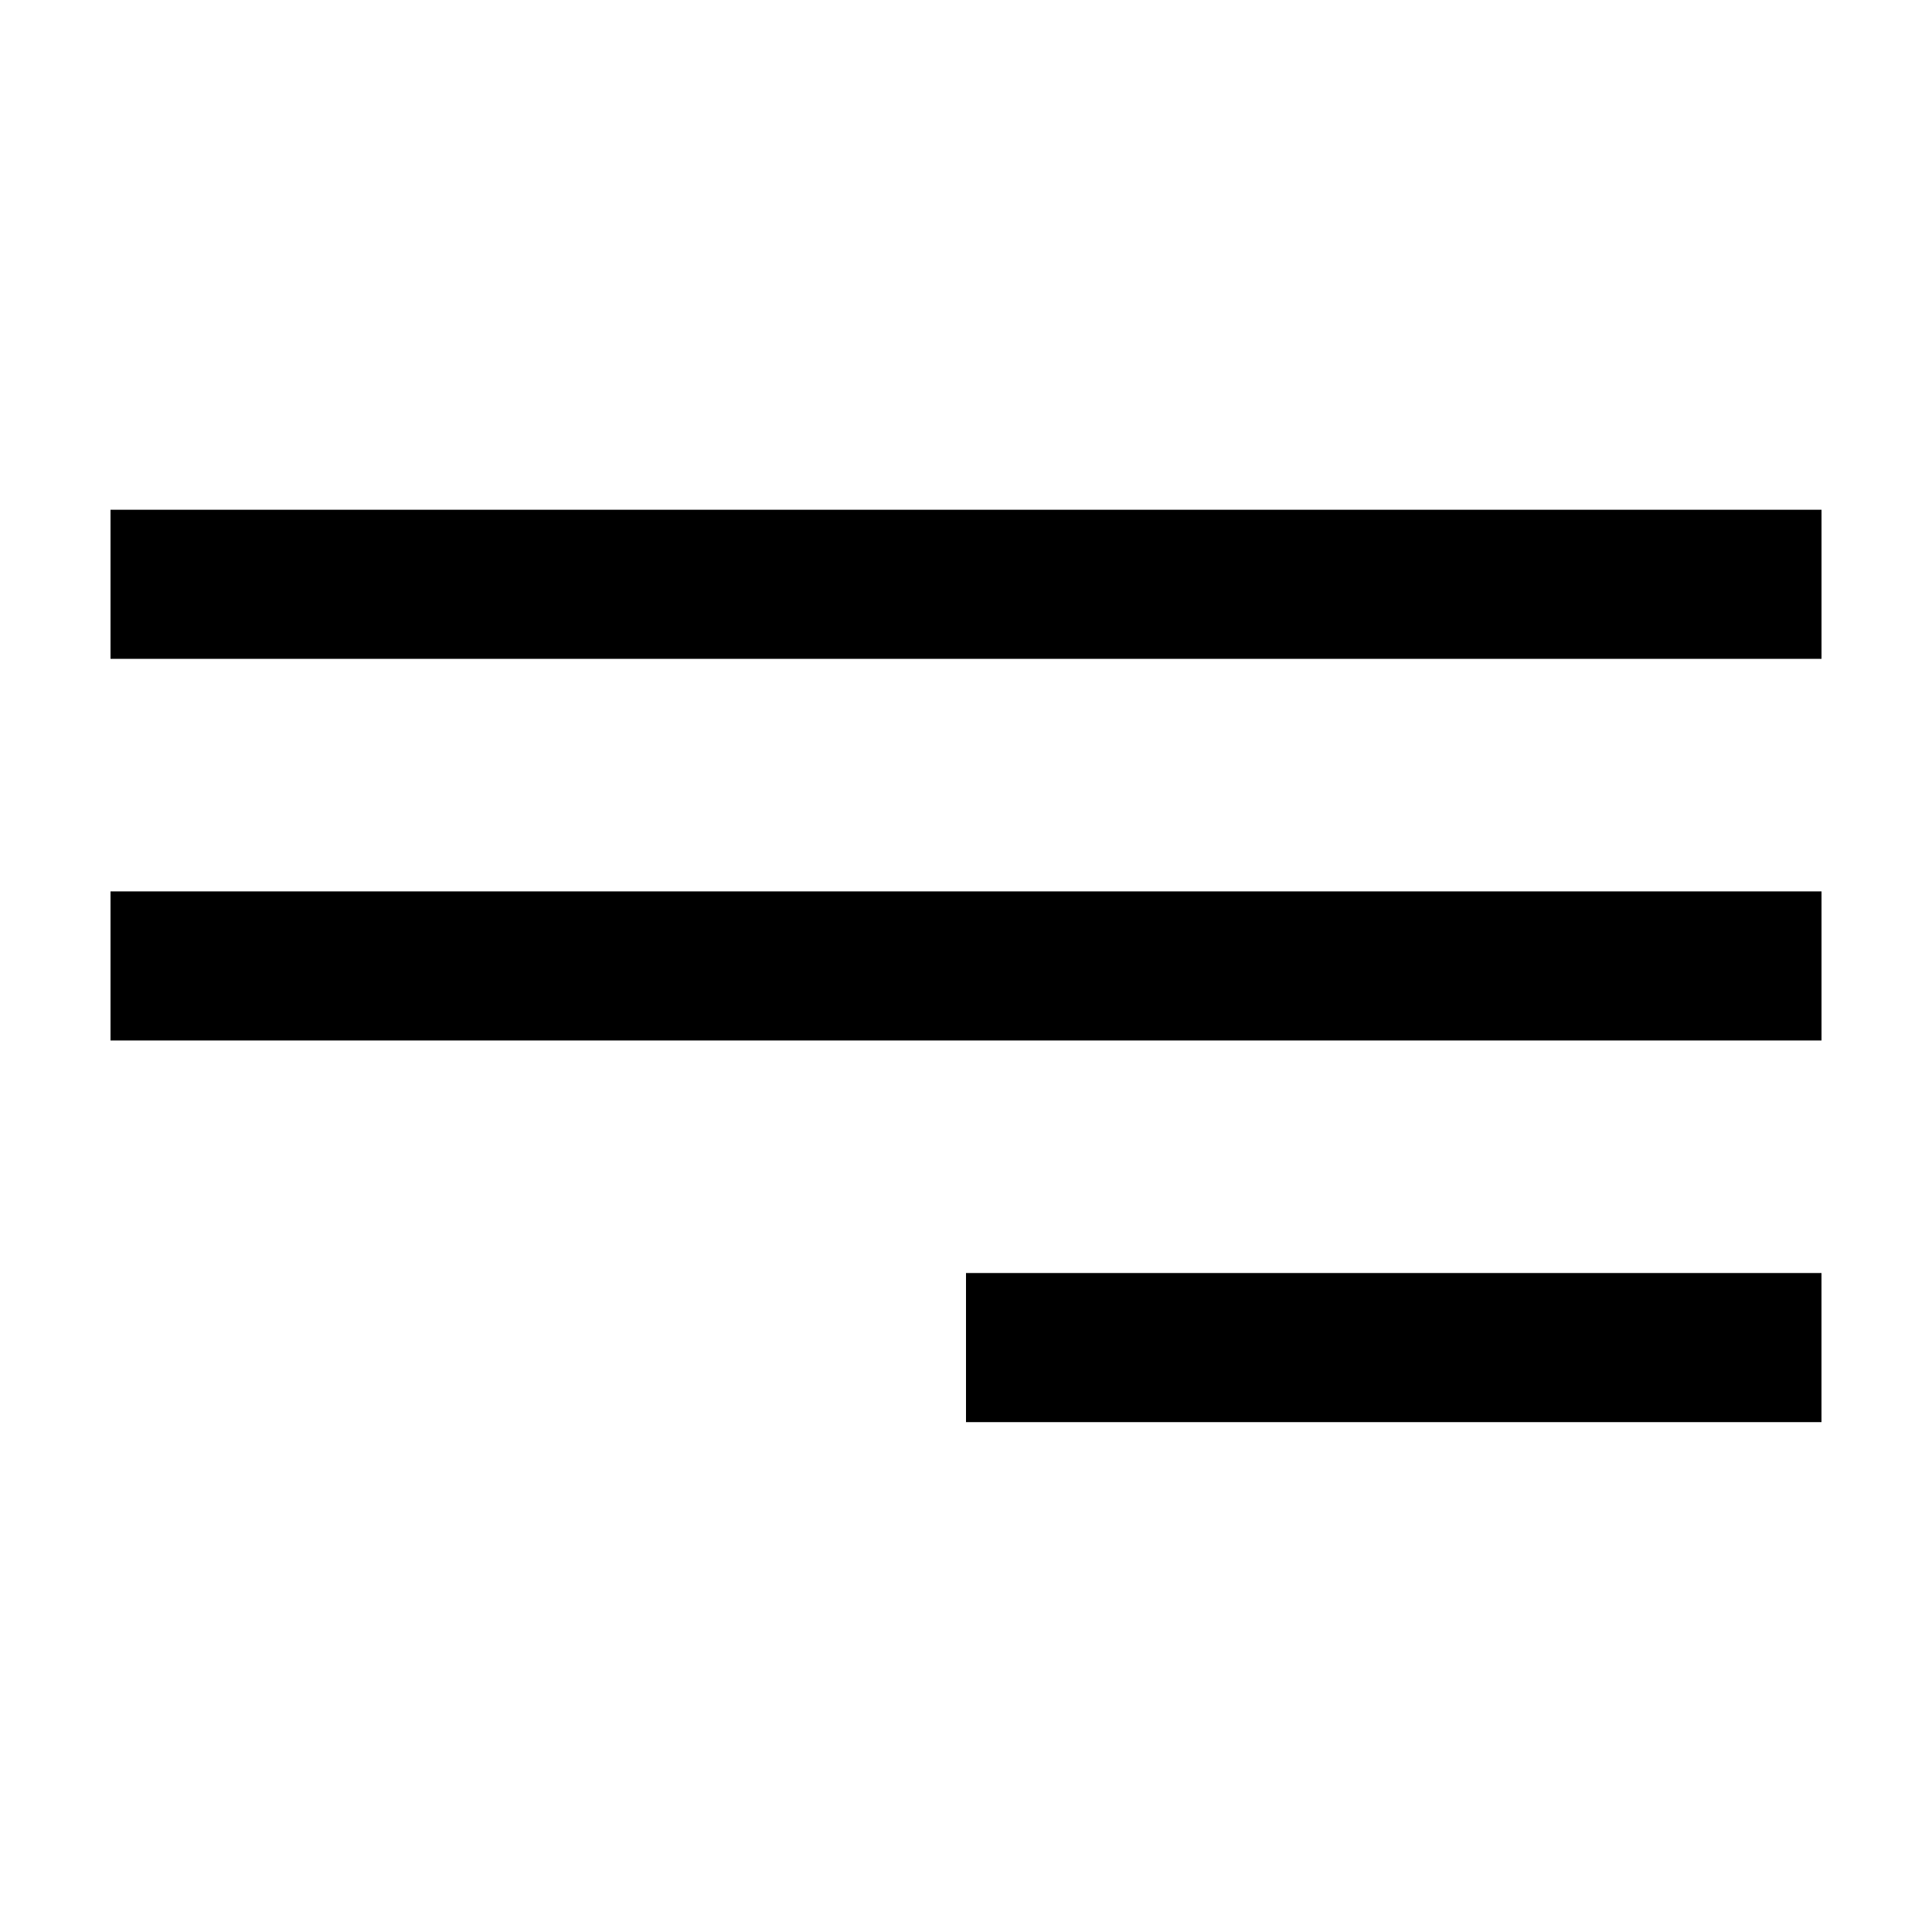
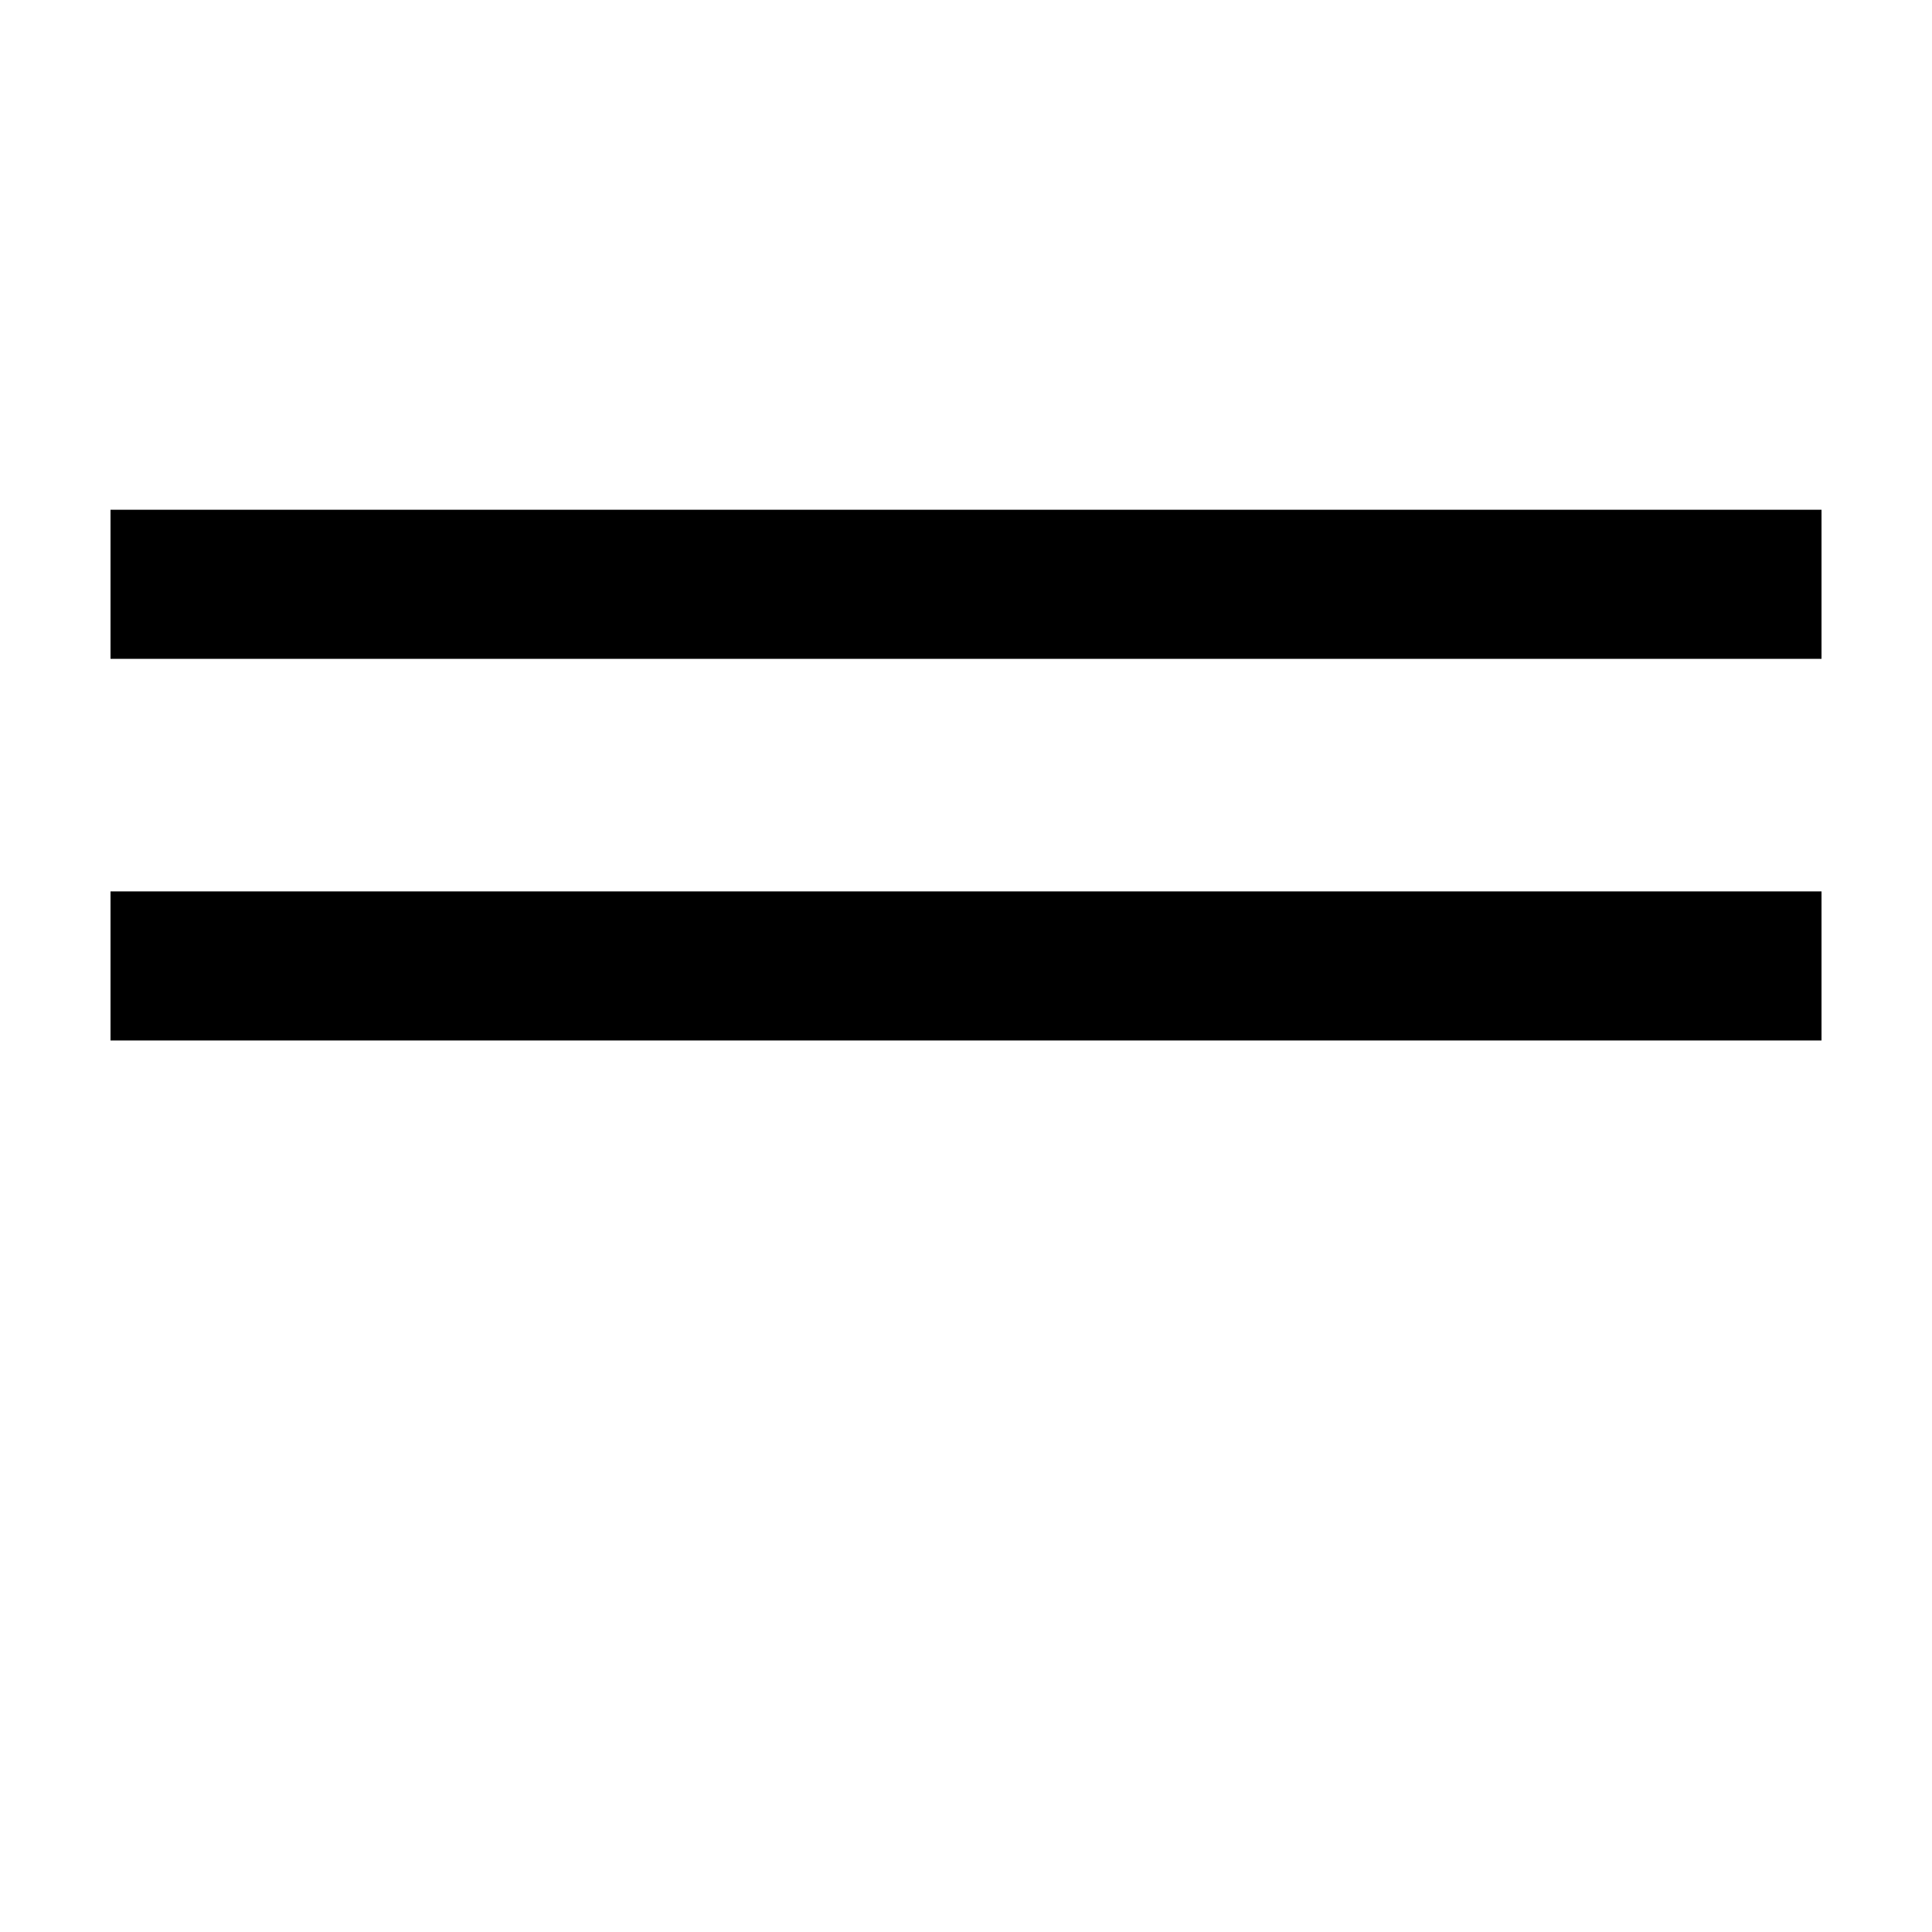
<svg xmlns="http://www.w3.org/2000/svg" fill="#000000" width="800px" height="800px" version="1.1" viewBox="144 144 512 512">
-   <path d="m173.29 318.6h453.43v-39.512h-453.43zm0 101.14h453.43v-39.512h-453.43zm226.71 101.14h226.71v-39.516h-226.71z" fill-rule="evenodd" />
+   <path d="m173.29 318.6h453.43v-39.512h-453.43zm0 101.14h453.43v-39.512h-453.43zm226.71 101.14h226.71h-226.71z" fill-rule="evenodd" />
</svg>